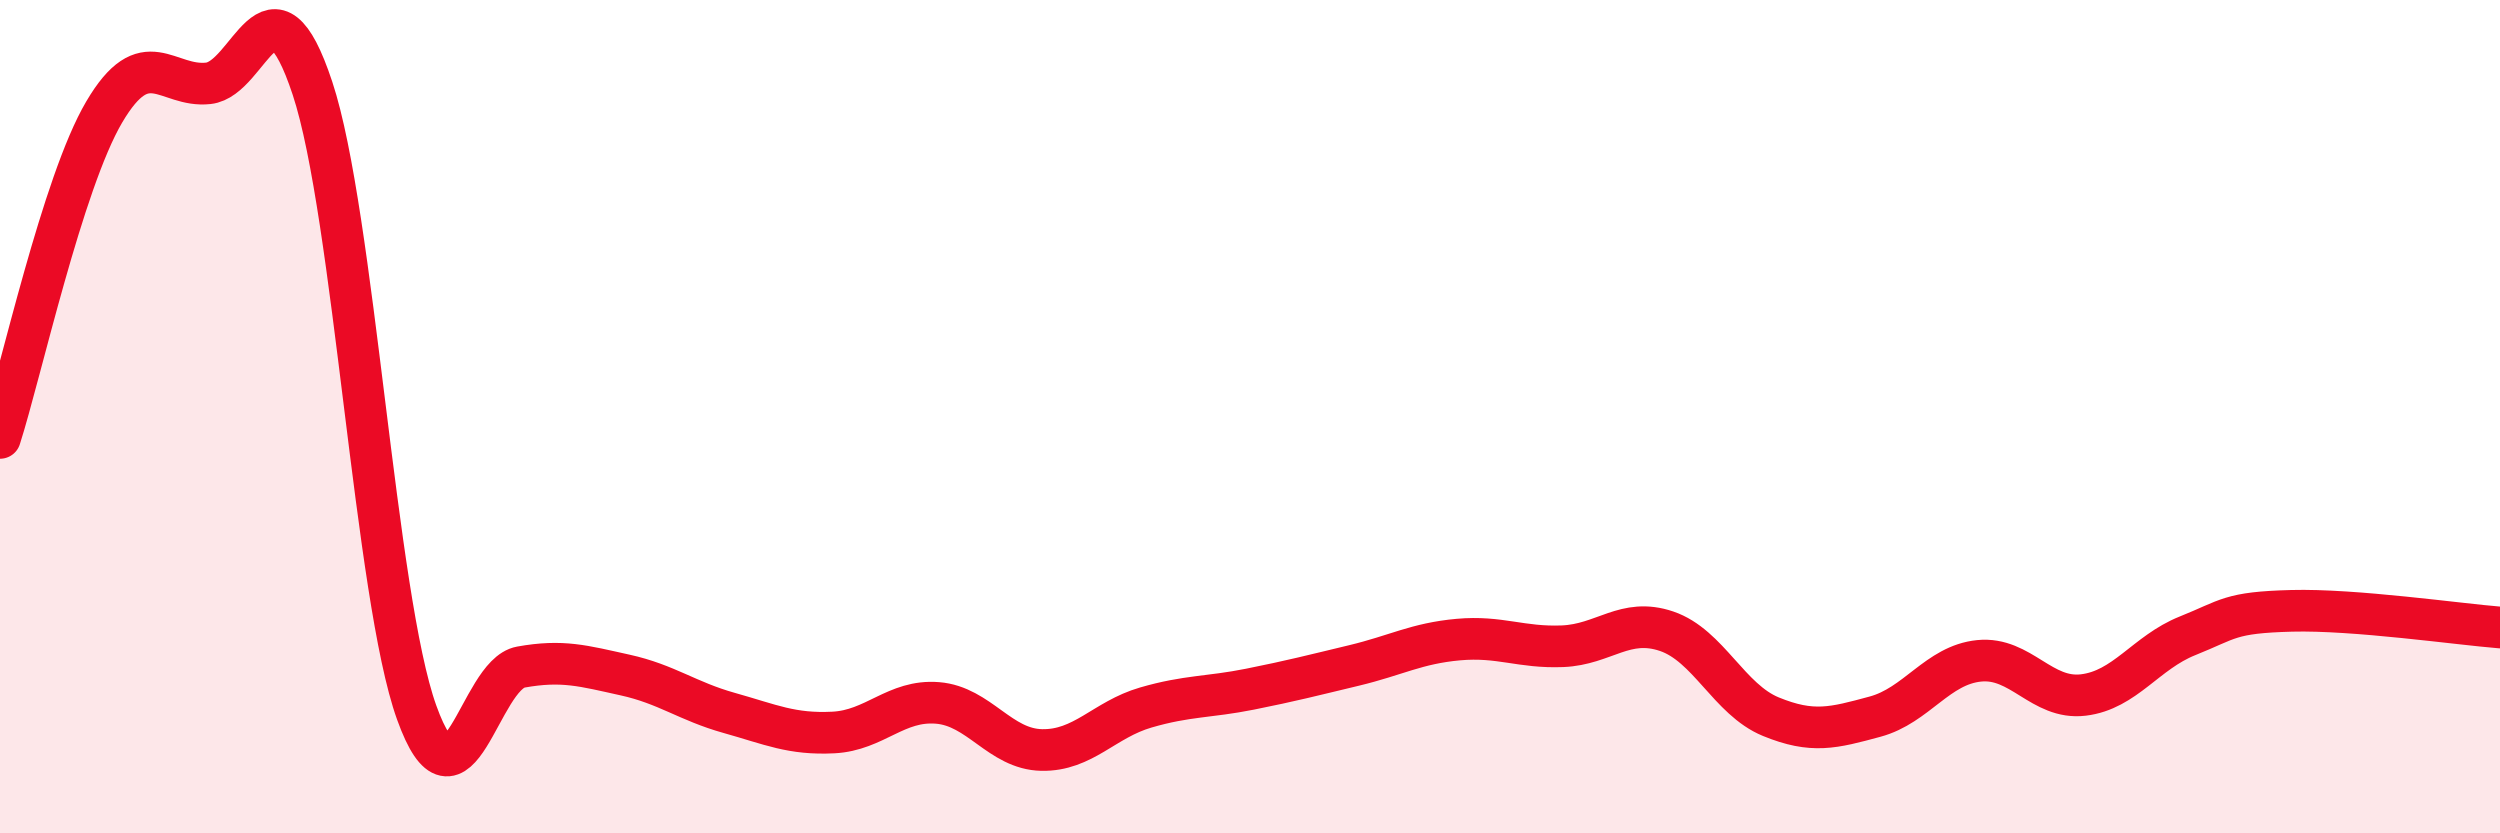
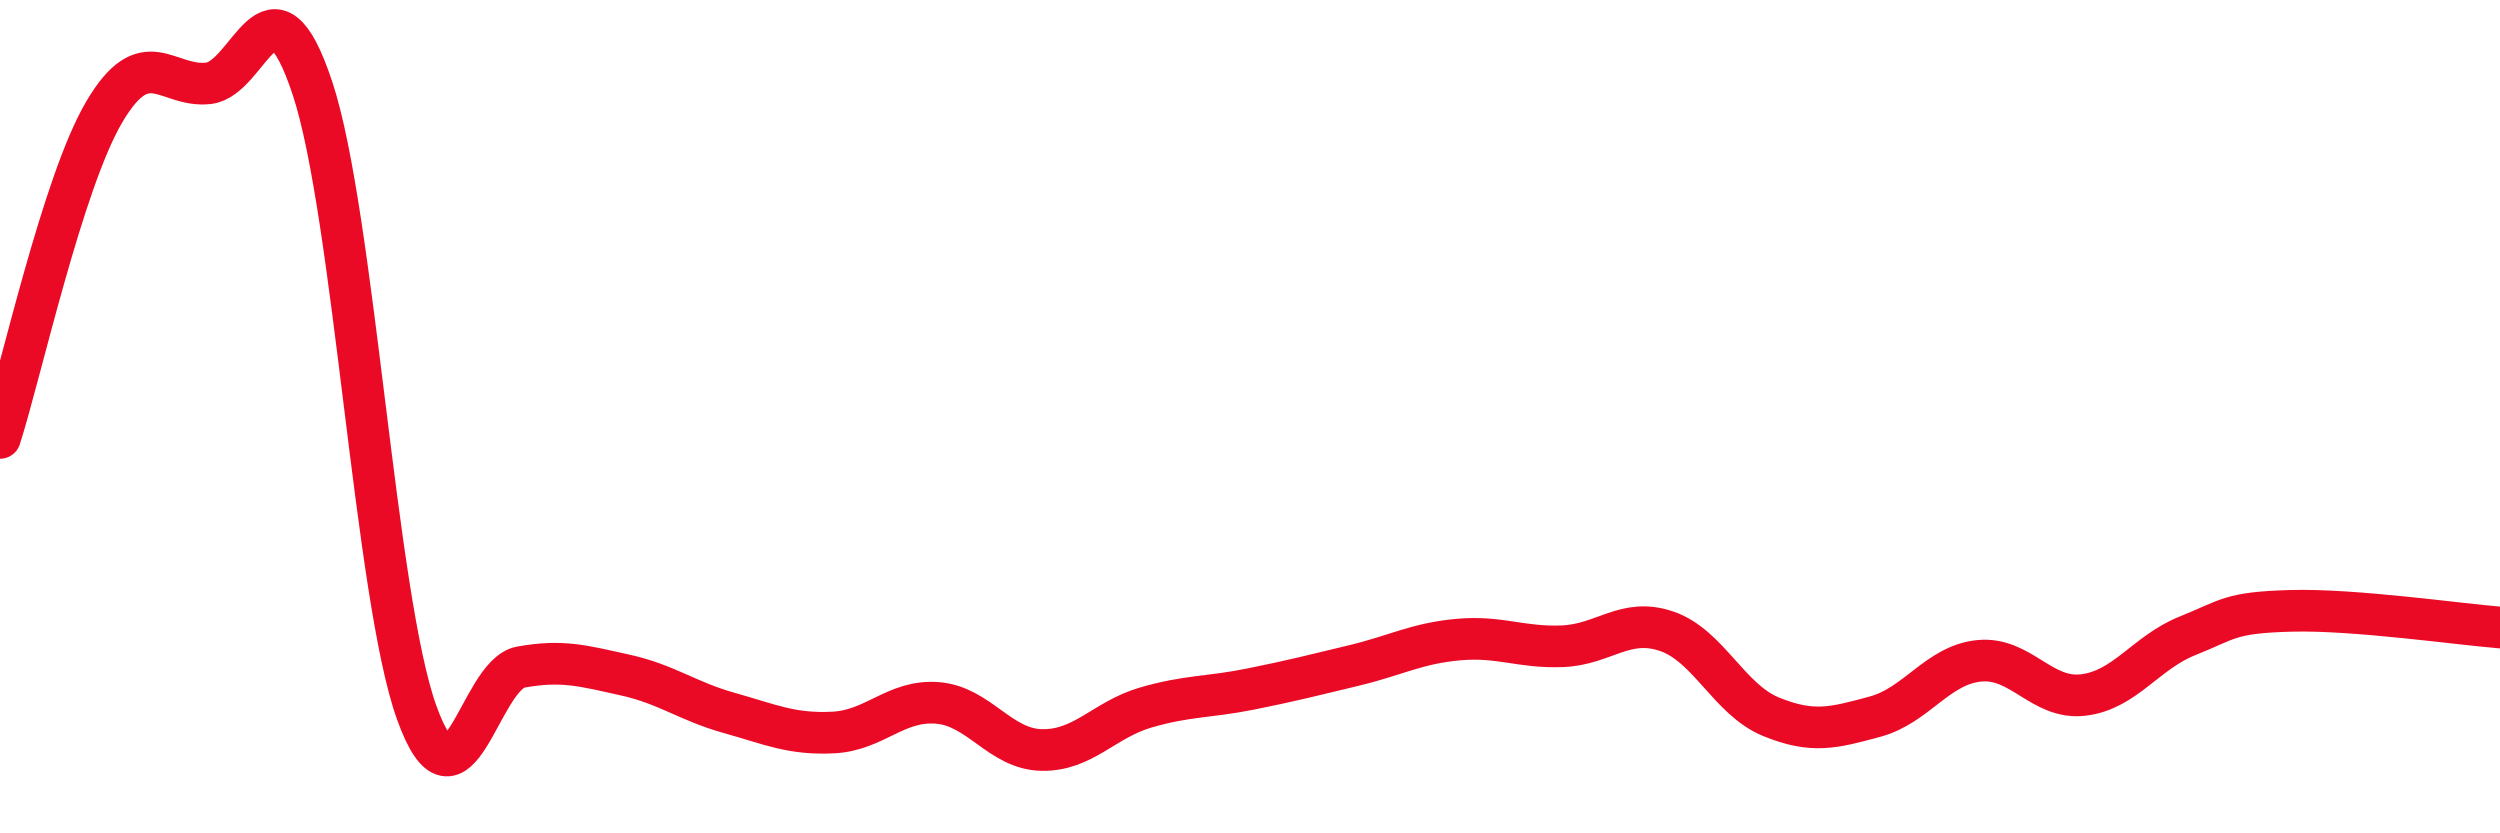
<svg xmlns="http://www.w3.org/2000/svg" width="60" height="20" viewBox="0 0 60 20">
-   <path d="M 0,10.51 C 0.5,8.95 1.5,4.39 2.5,2.69 C 3.5,0.99 4,2.11 5,2 C 6,1.89 6.5,-0.9 7.5,2.12 C 8.5,5.14 9,14.32 10,17.1 C 11,19.88 11.5,16.19 12.5,16.01 C 13.5,15.83 14,15.98 15,16.2 C 16,16.42 16.5,16.83 17.5,17.11 C 18.5,17.39 19,17.63 20,17.58 C 21,17.53 21.5,16.79 22.5,16.87 C 23.5,16.95 24,17.98 25,18 C 26,18.02 26.5,17.27 27.5,16.98 C 28.5,16.69 29,16.74 30,16.54 C 31,16.34 31.5,16.21 32.5,15.97 C 33.5,15.73 34,15.44 35,15.35 C 36,15.26 36.5,15.55 37.5,15.51 C 38.5,15.47 39,14.81 40,15.15 C 41,15.49 41.5,16.79 42.5,17.2 C 43.5,17.61 44,17.47 45,17.2 C 46,16.93 46.5,15.96 47.5,15.86 C 48.5,15.76 49,16.8 50,16.68 C 51,16.56 51.5,15.66 52.5,15.26 C 53.5,14.86 53.5,14.7 55,14.66 C 56.5,14.62 59,14.98 60,15.06L60 20L0 20Z" fill="#EB0A25" opacity="0.1" stroke-linecap="round" stroke-linejoin="round" />
  <path d="M 0,10.51 C 0.5,8.95 1.5,4.39 2.5,2.69 C 3.5,0.99 4,2.11 5,2 C 6,1.89 6.5,-0.9 7.5,2.12 C 8.5,5.14 9,14.32 10,17.1 C 11,19.88 11.5,16.19 12.5,16.01 C 13.5,15.83 14,15.98 15,16.2 C 16,16.42 16.5,16.83 17.5,17.11 C 18.5,17.39 19,17.63 20,17.58 C 21,17.53 21.5,16.79 22.5,16.87 C 23.5,16.95 24,17.98 25,18 C 26,18.02 26.5,17.27 27.5,16.98 C 28.5,16.69 29,16.74 30,16.54 C 31,16.34 31.5,16.21 32.5,15.97 C 33.5,15.73 34,15.44 35,15.35 C 36,15.26 36.5,15.55 37.5,15.51 C 38.5,15.47 39,14.81 40,15.15 C 41,15.49 41.5,16.79 42.5,17.2 C 43.5,17.61 44,17.47 45,17.2 C 46,16.93 46.5,15.96 47.5,15.86 C 48.5,15.76 49,16.8 50,16.68 C 51,16.56 51.5,15.66 52.5,15.26 C 53.5,14.86 53.5,14.7 55,14.66 C 56.5,14.62 59,14.98 60,15.06" stroke="#EB0A25" stroke-width="1" fill="none" stroke-linecap="round" stroke-linejoin="round" />
</svg>